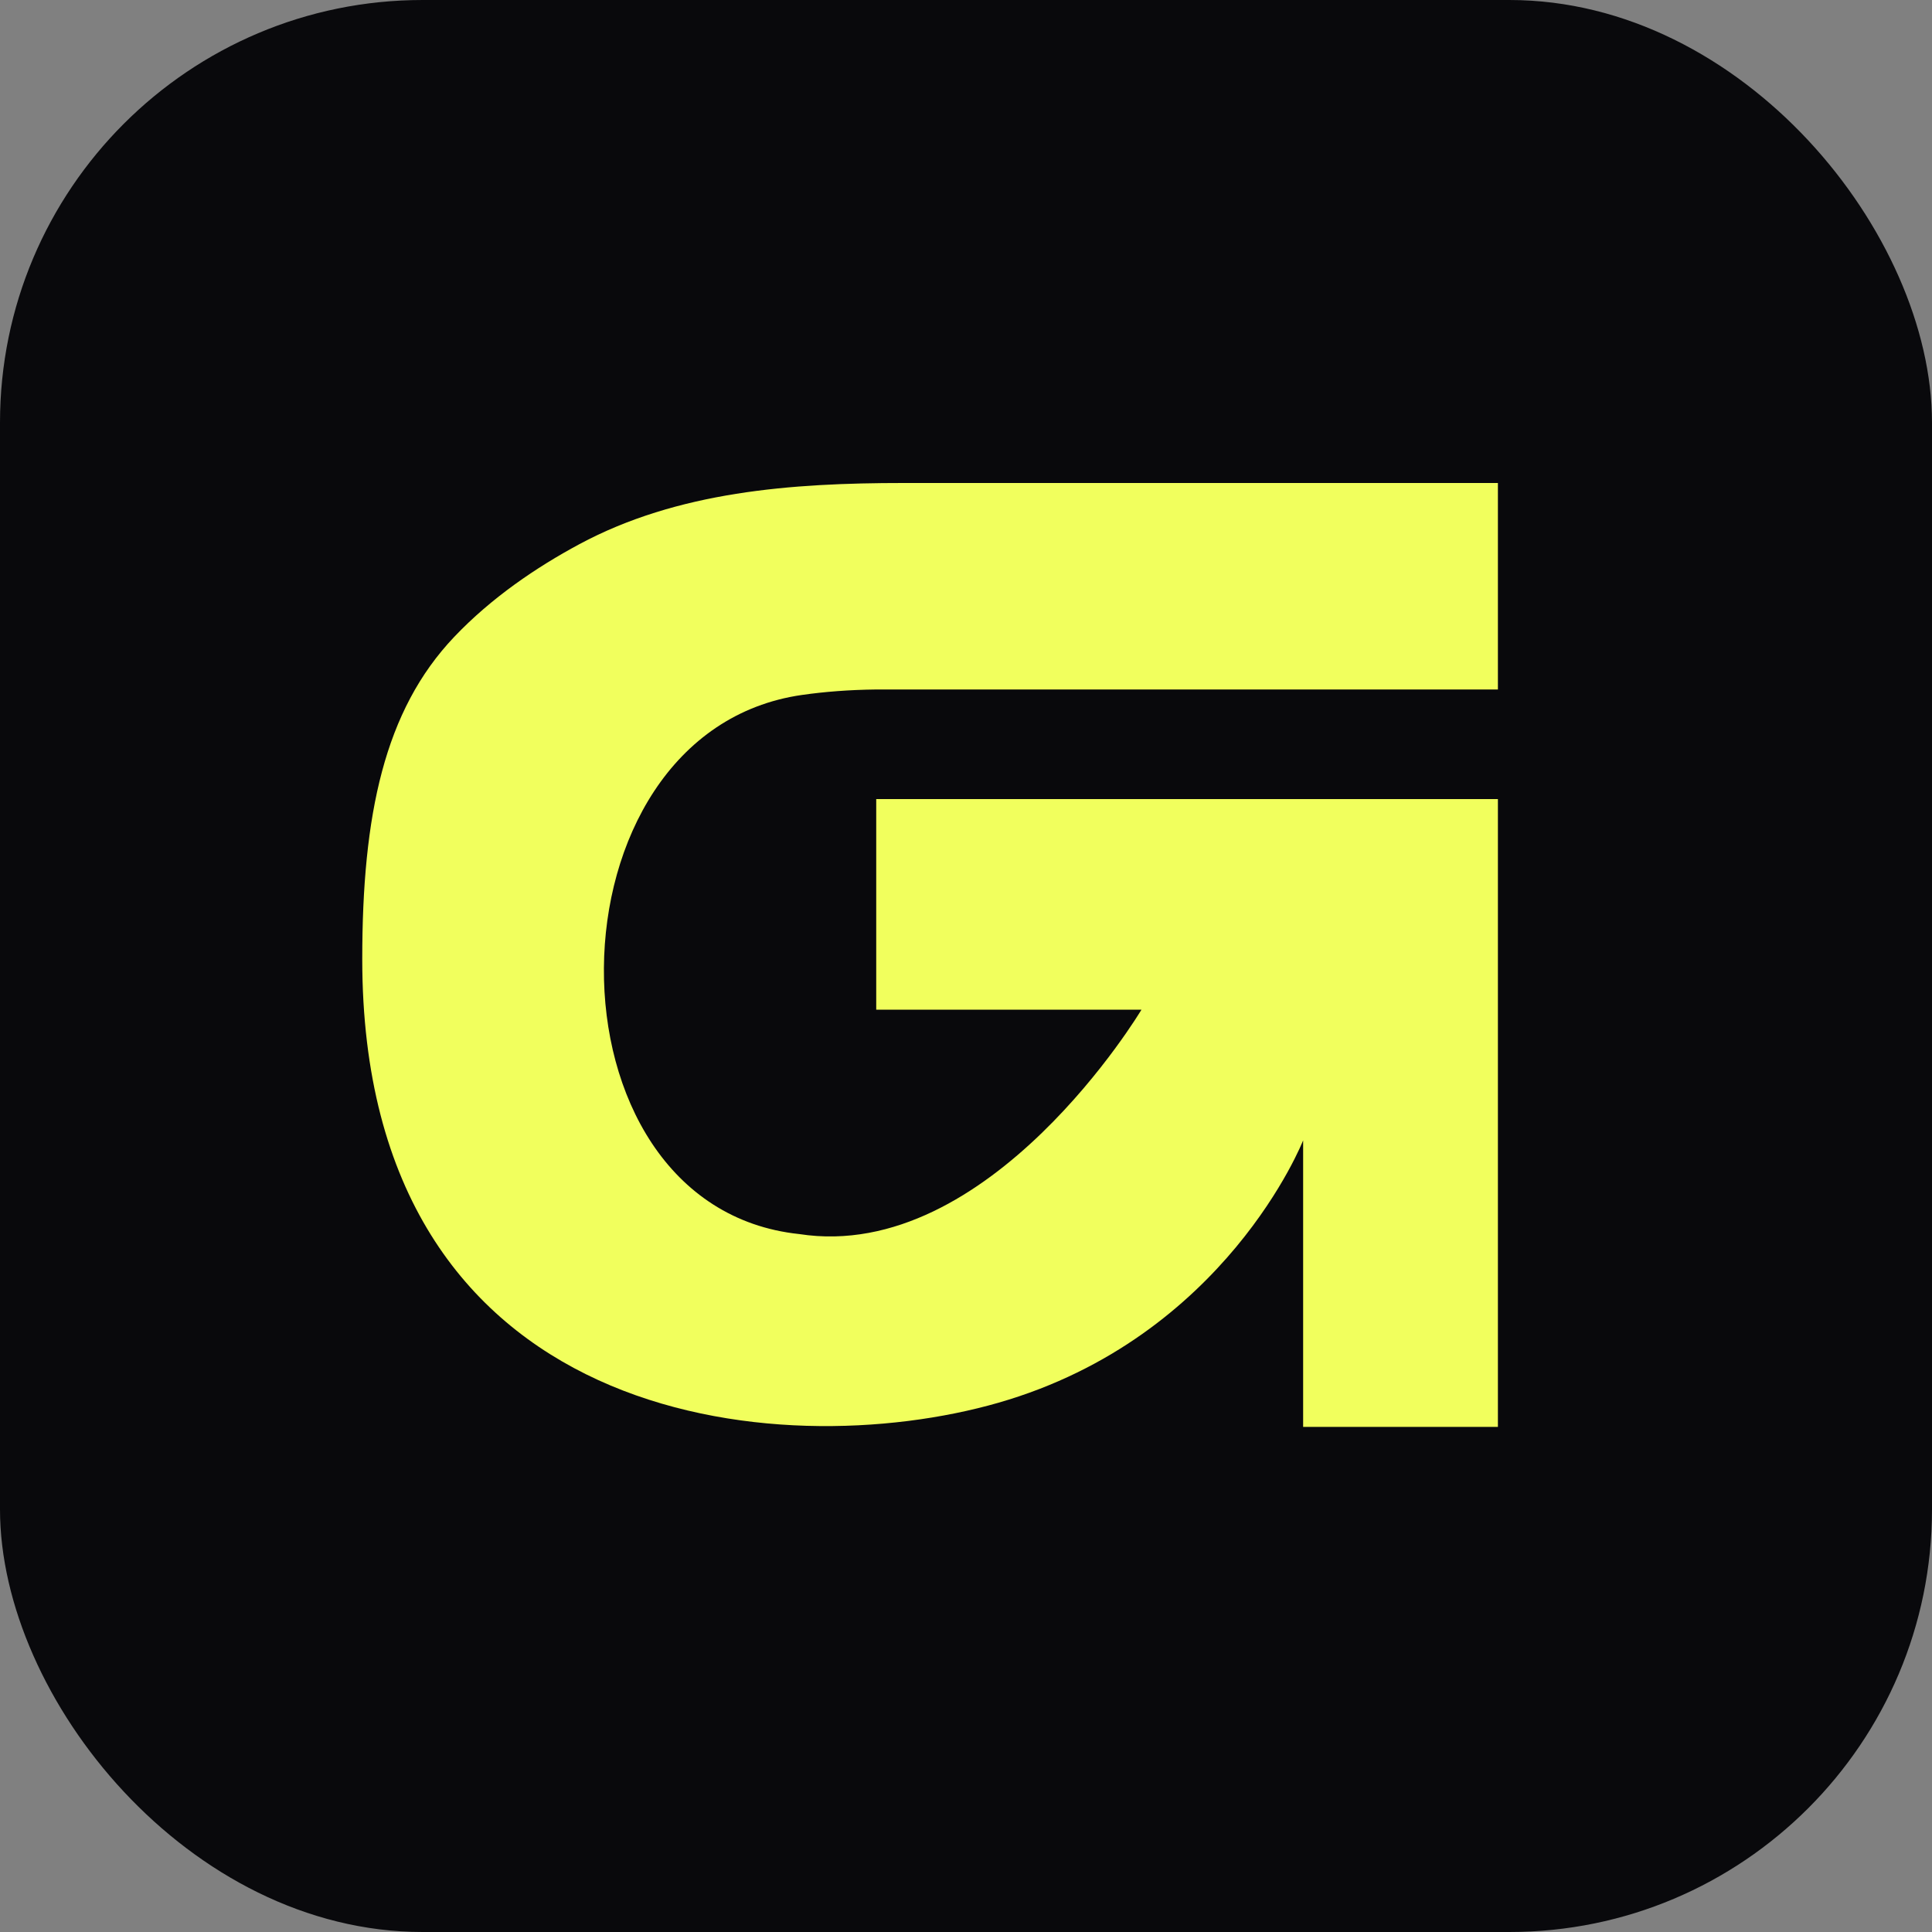
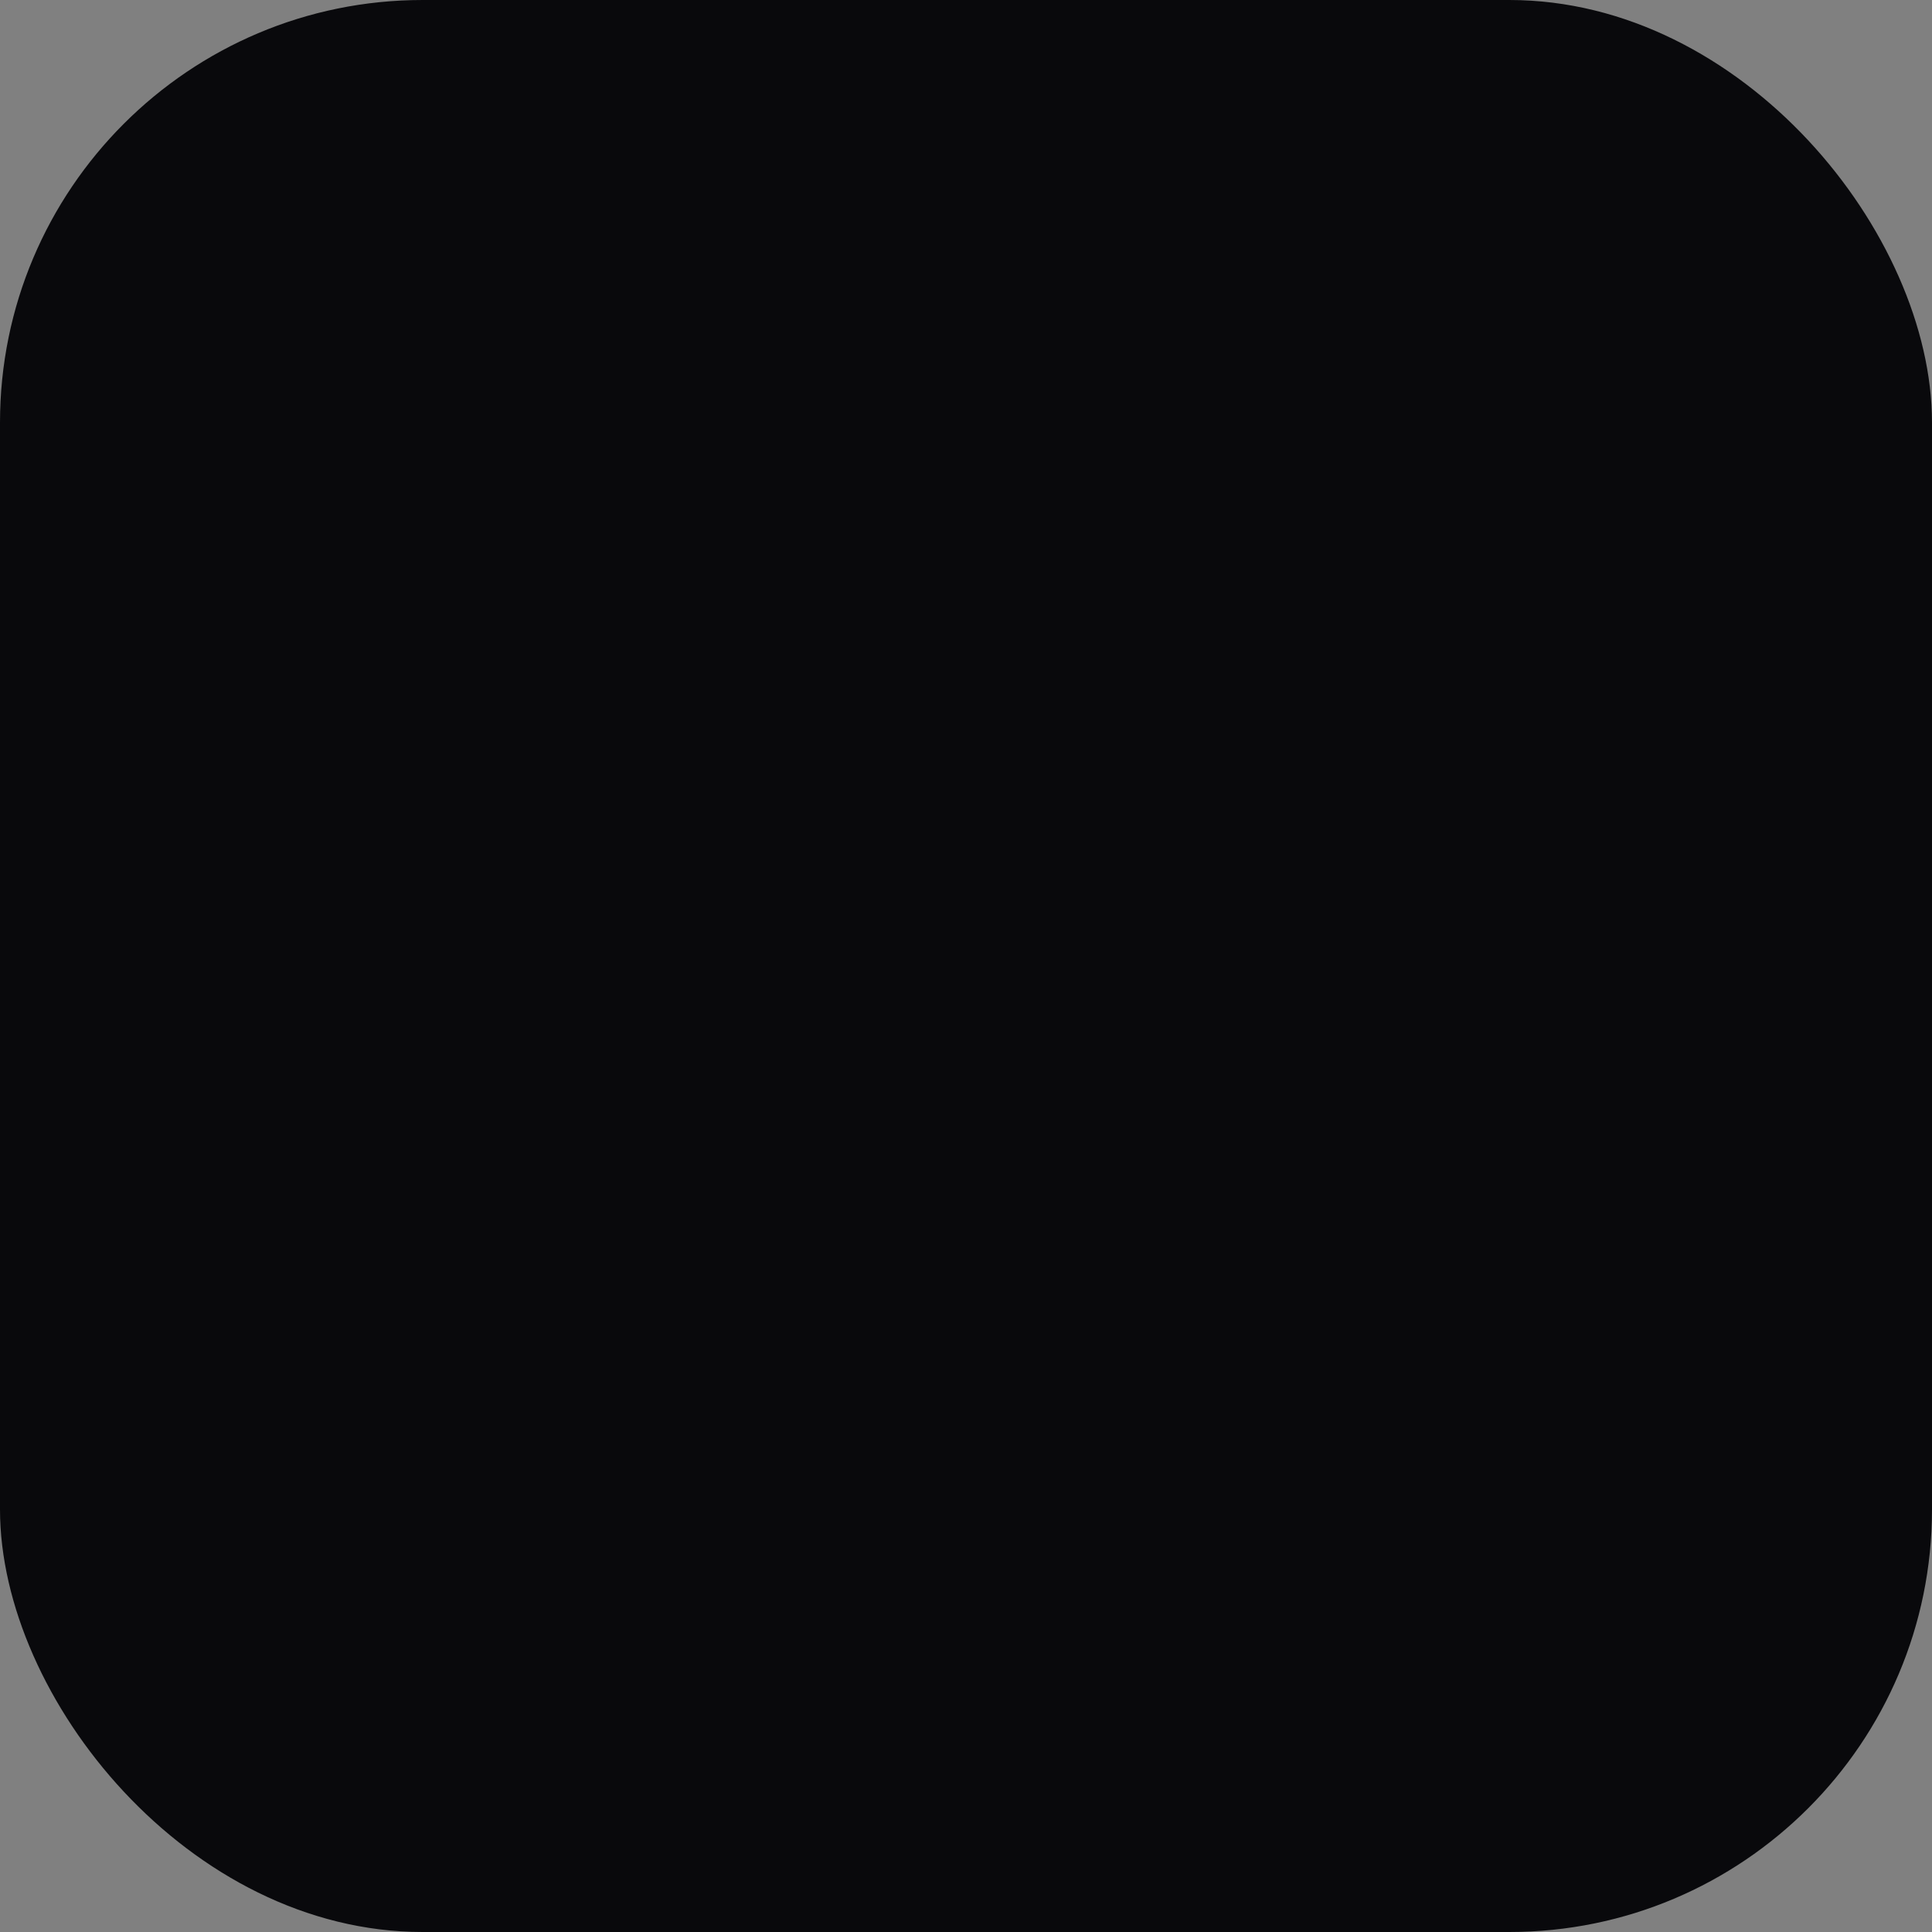
<svg xmlns="http://www.w3.org/2000/svg" width="32" height="32" viewBox="0 0 32 32" fill="none">
  <rect x="0" y="0" width="32" height="32" fill="#808080" stroke="none" />
  <rect width="32" height="32" rx="7" fill="#09090C" />
-   <path d="M24.81 8H14.961C13.112 8 11.223 8.139 9.595 9.014C8.884 9.396 8.14 9.9 7.524 10.548C6.364 11.768 6 13.498 6 15.887C6 23.634 12.902 24.279 16.54 23.233C20.307 22.148 21.584 18.888 21.584 18.888V23.634H24.81V13.235H14.513V16.724H18.906C18.906 16.724 16.396 20.928 13.238 20.44C8.882 19.98 8.95 12.127 13.287 11.51C13.659 11.457 14.067 11.425 14.513 11.42H24.81V8Z" fill="#F1FF5D" />
</svg>